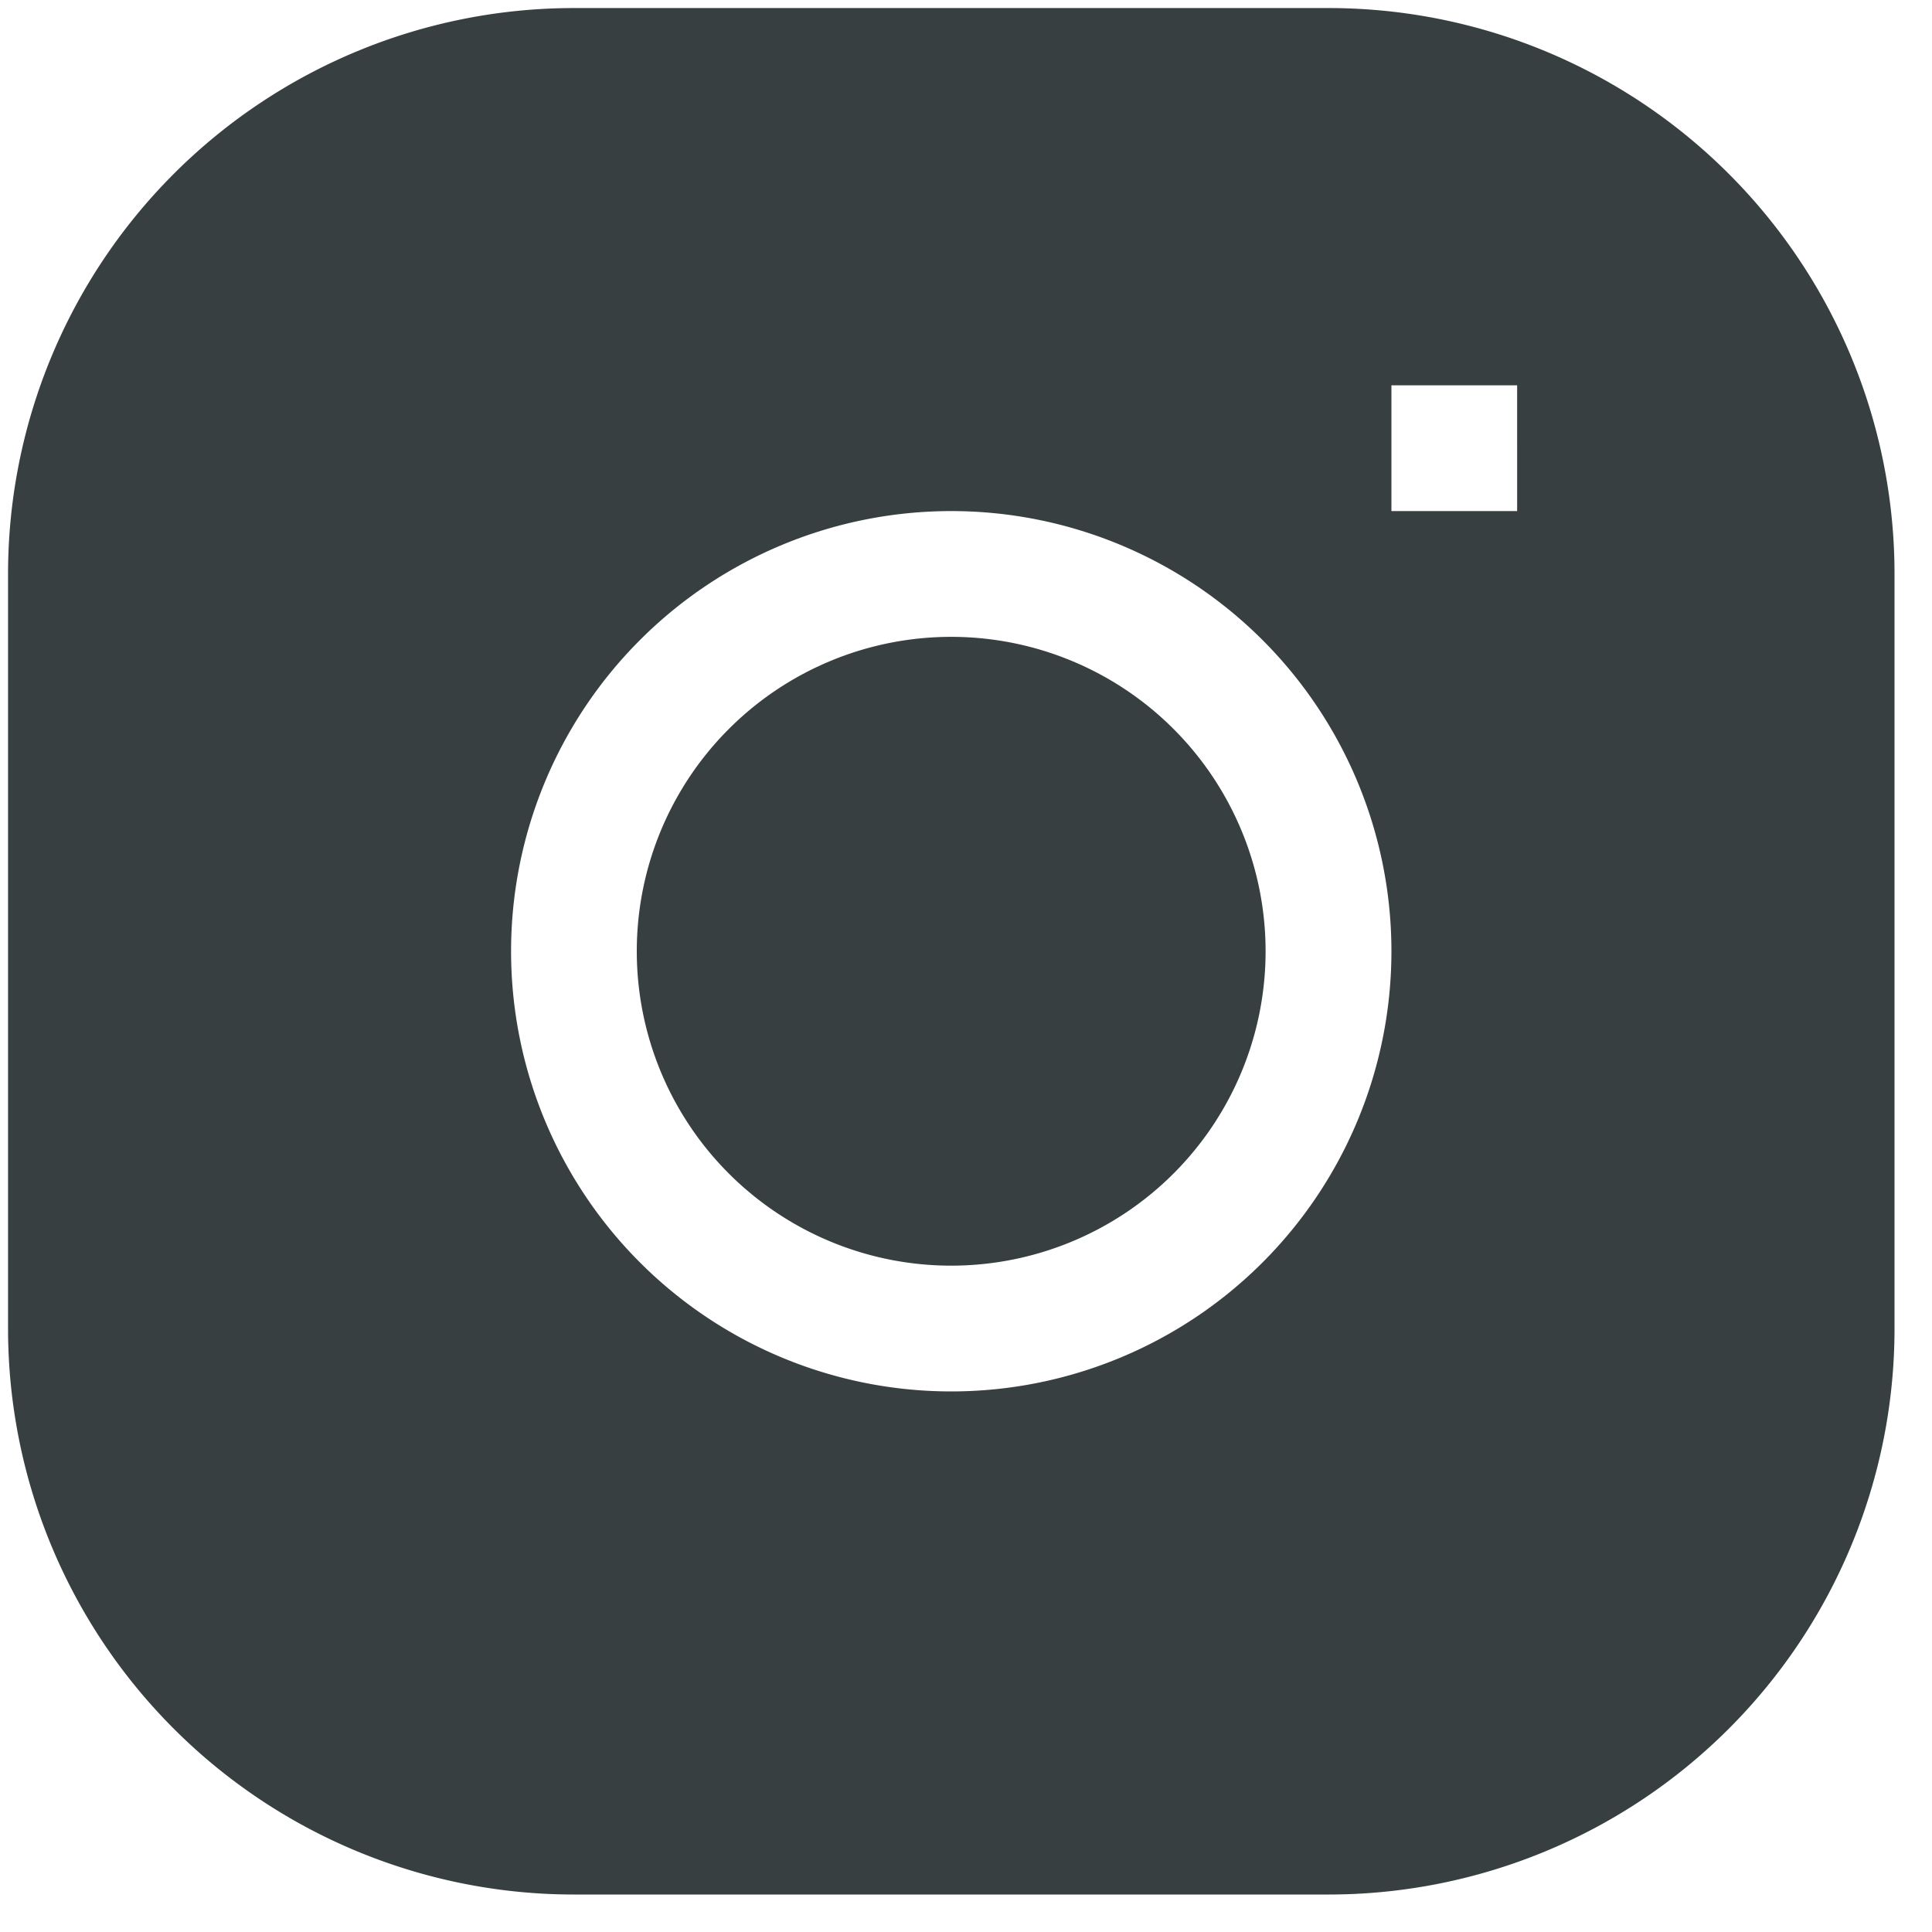
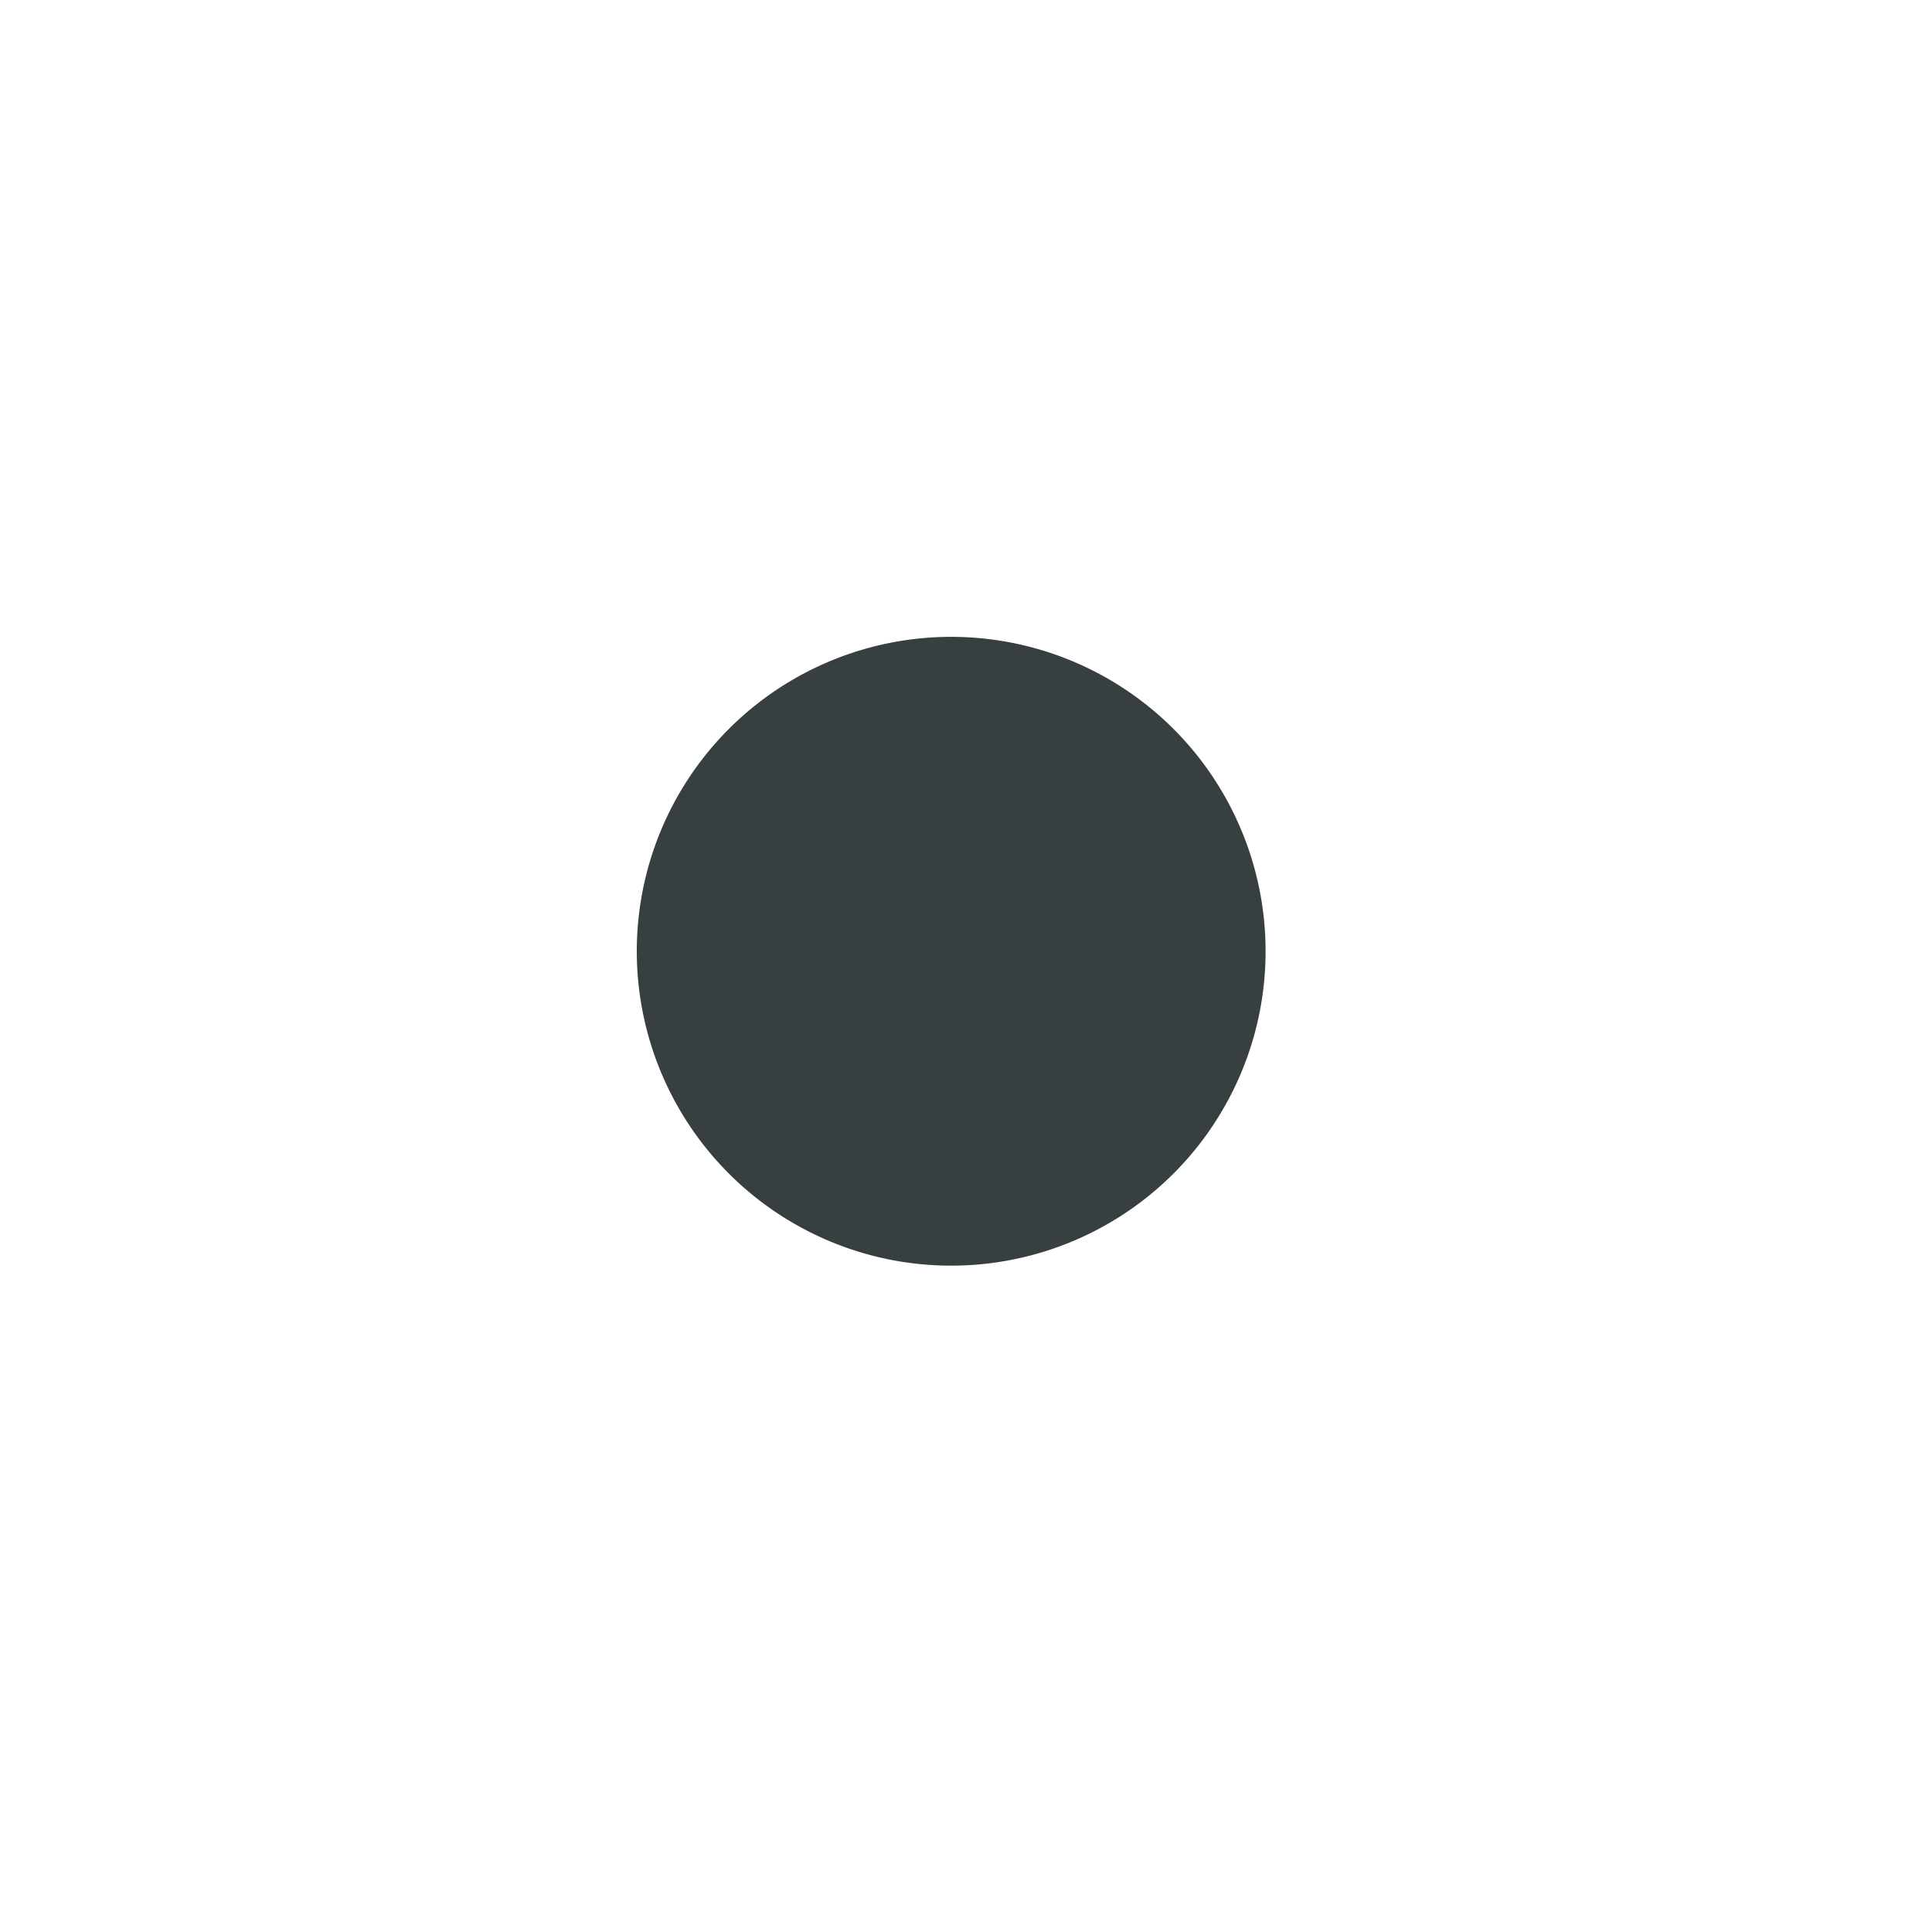
<svg xmlns="http://www.w3.org/2000/svg" width="30" height="30" fill="none">
  <path d="M14.77 9.889a4.882 4.882 0 100 9.764 4.882 4.882 0 000-9.764z" fill="#373F41" />
-   <path fill-rule="evenodd" clip-rule="evenodd" d="M8.912.125A8.788 8.788 0 00.125 8.912V20.63a8.788 8.788 0 008.787 8.788H20.63a8.788 8.788 0 008.788-8.788V8.912A8.788 8.788 0 0020.629.125H8.912zm-.976 14.646a6.835 6.835 0 1113.67 0 6.835 6.835 0 01-13.67 0zm13.67-6.835h1.952V5.983h-1.952v1.953z" fill="#373F41" />
</svg>